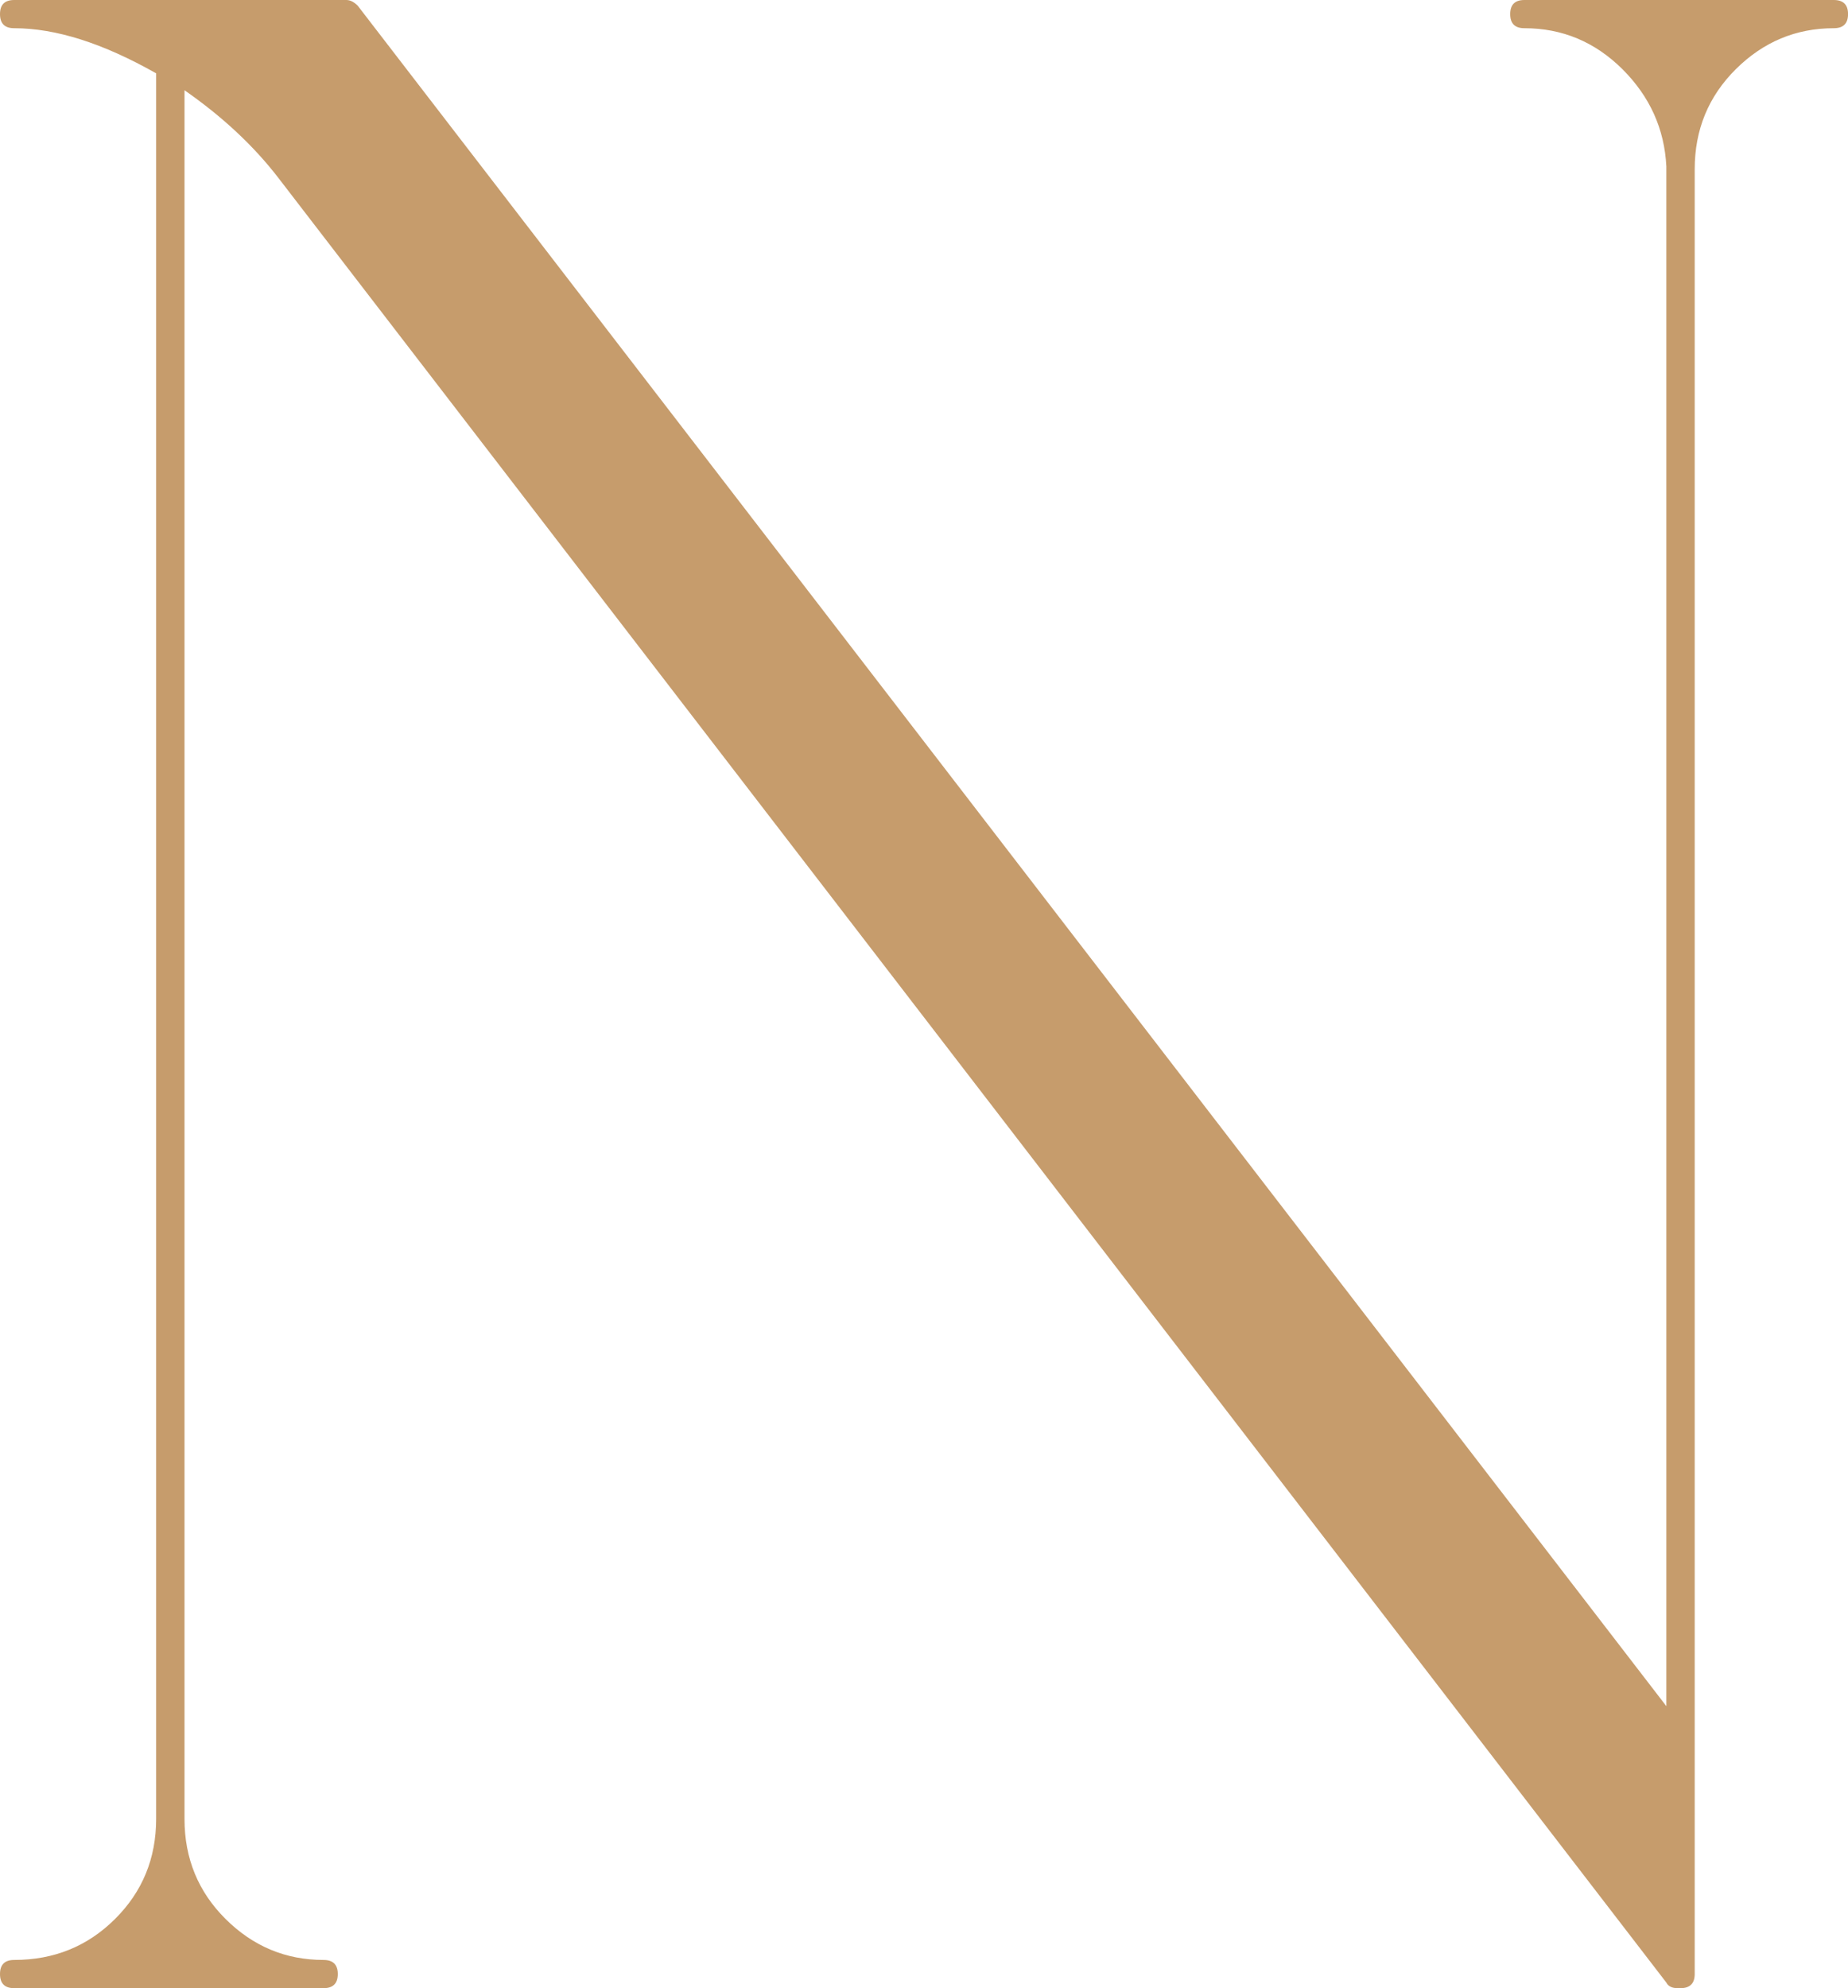
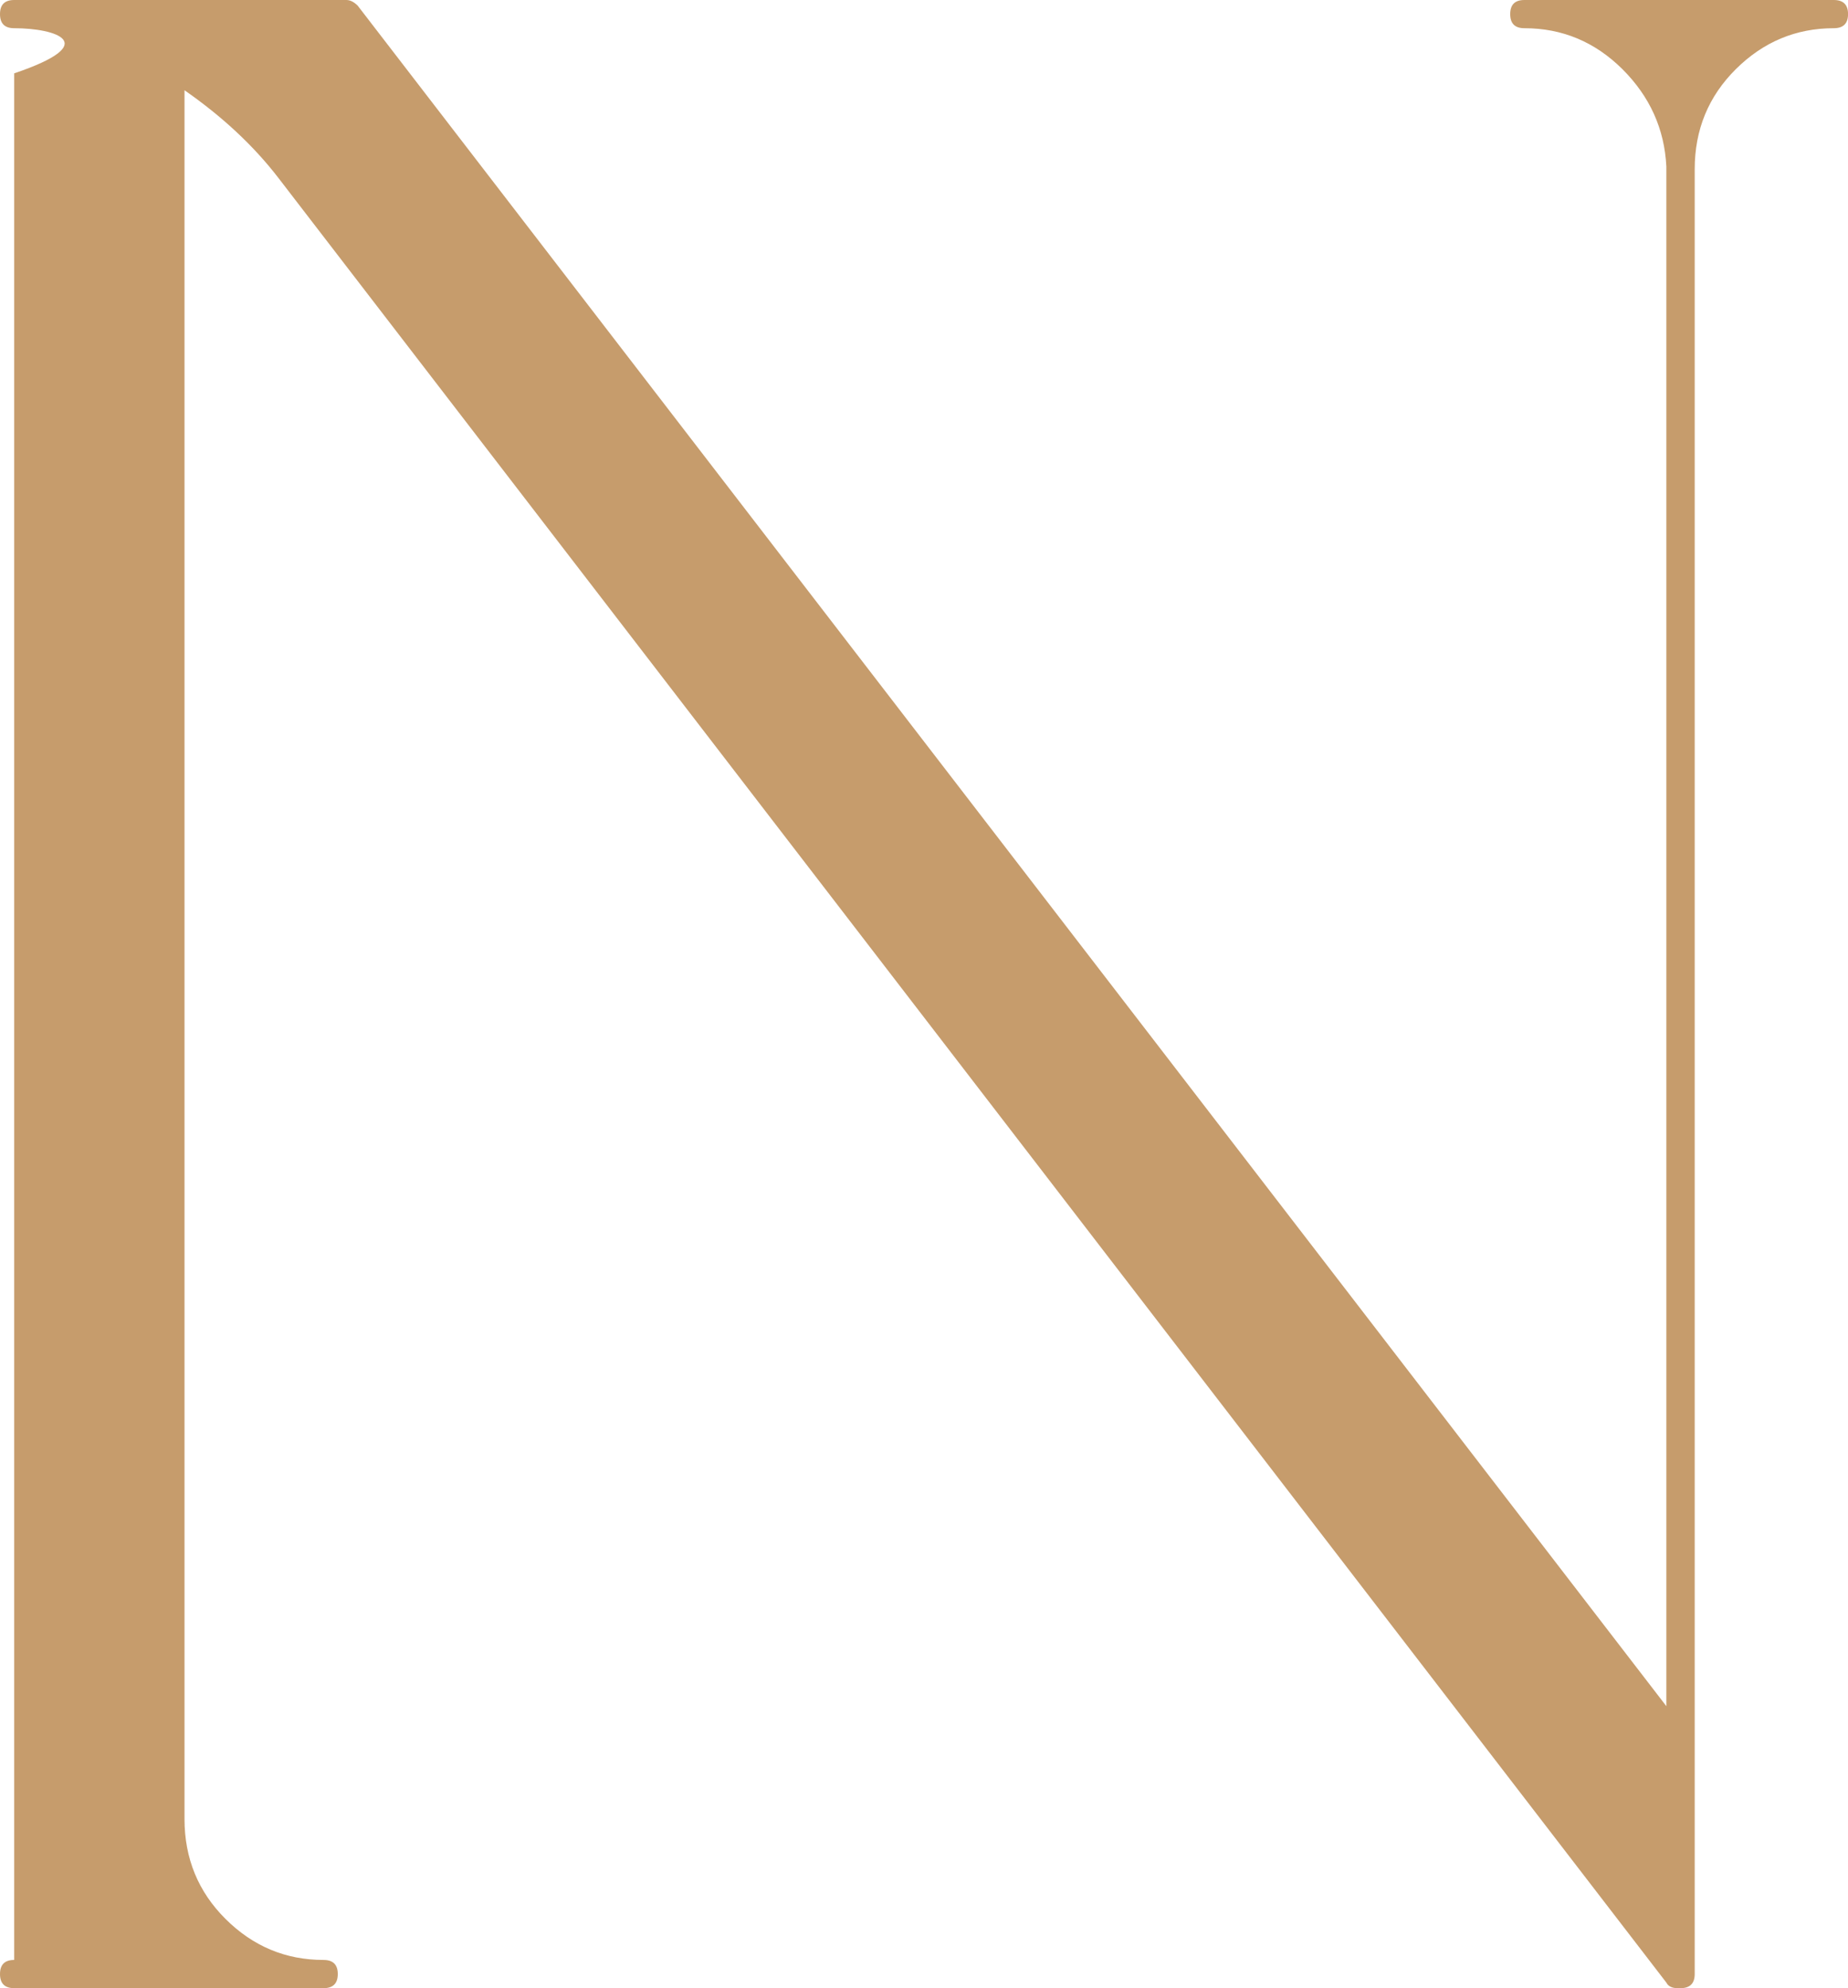
<svg xmlns="http://www.w3.org/2000/svg" id="Livello_1" data-name="Livello 1" viewBox="0 0 376.01 404.47">
  <defs>
    <style> .cls-1 { fill: #c69c6c; stroke-width: 0px; } </style>
  </defs>
-   <path class="cls-1" d="m2.89,398.73c8.09,0,14.92-2.77,20.5-8.32,5.58-5.54,8.38-12.33,8.38-20.37V14.92C20.98,8.8,11.35,5.74,2.89,5.74c-1.93,0-2.89-.95-2.89-2.87S.96,0,2.89,0h67.58c.77,0,1.53.38,2.31,1.15l266.27,345.95V33.85c-.39-7.65-3.38-14.24-8.95-19.79-5.59-5.54-12.23-8.32-19.93-8.32-1.93,0-2.89-.95-2.89-2.87s.96-2.87,2.89-2.87h62.96c1.92,0,2.89.96,2.89,2.87s-.97,2.87-2.89,2.87c-7.71,0-14.35,2.78-19.93,8.32-5.59,5.55-8.38,12.33-8.38,20.37v367.17c0,1.91-.97,2.87-2.89,2.87h-.58c-1.16,0-1.93-.39-2.31-1.15L56.6,36.14c-5.01-6.5-11.36-12.42-19.06-17.78v351.68c0,8.03,2.79,14.83,8.37,20.37,5.58,5.55,12.22,8.32,19.93,8.32,1.92,0,2.89.96,2.89,2.87s-.97,2.87-2.89,2.87H2.89c-1.93,0-2.89-.96-2.89-2.87s.96-2.87,2.89-2.87Z" />
+   <path class="cls-1" d="m2.89,398.73V14.92C20.98,8.8,11.35,5.74,2.89,5.74c-1.93,0-2.89-.95-2.89-2.87S.96,0,2.89,0h67.58c.77,0,1.53.38,2.31,1.15l266.27,345.95V33.85c-.39-7.65-3.38-14.24-8.95-19.79-5.59-5.54-12.23-8.32-19.93-8.32-1.93,0-2.89-.95-2.89-2.87s.96-2.87,2.89-2.87h62.96c1.92,0,2.89.96,2.89,2.87s-.97,2.87-2.89,2.87c-7.71,0-14.35,2.78-19.93,8.32-5.59,5.55-8.38,12.33-8.38,20.37v367.17c0,1.91-.97,2.87-2.89,2.87h-.58c-1.16,0-1.93-.39-2.31-1.15L56.6,36.14c-5.01-6.5-11.36-12.42-19.06-17.78v351.68c0,8.03,2.79,14.83,8.37,20.37,5.58,5.55,12.22,8.32,19.93,8.32,1.92,0,2.89.96,2.89,2.87s-.97,2.87-2.89,2.87H2.89c-1.93,0-2.89-.96-2.89-2.87s.96-2.87,2.89-2.87Z" />
</svg>